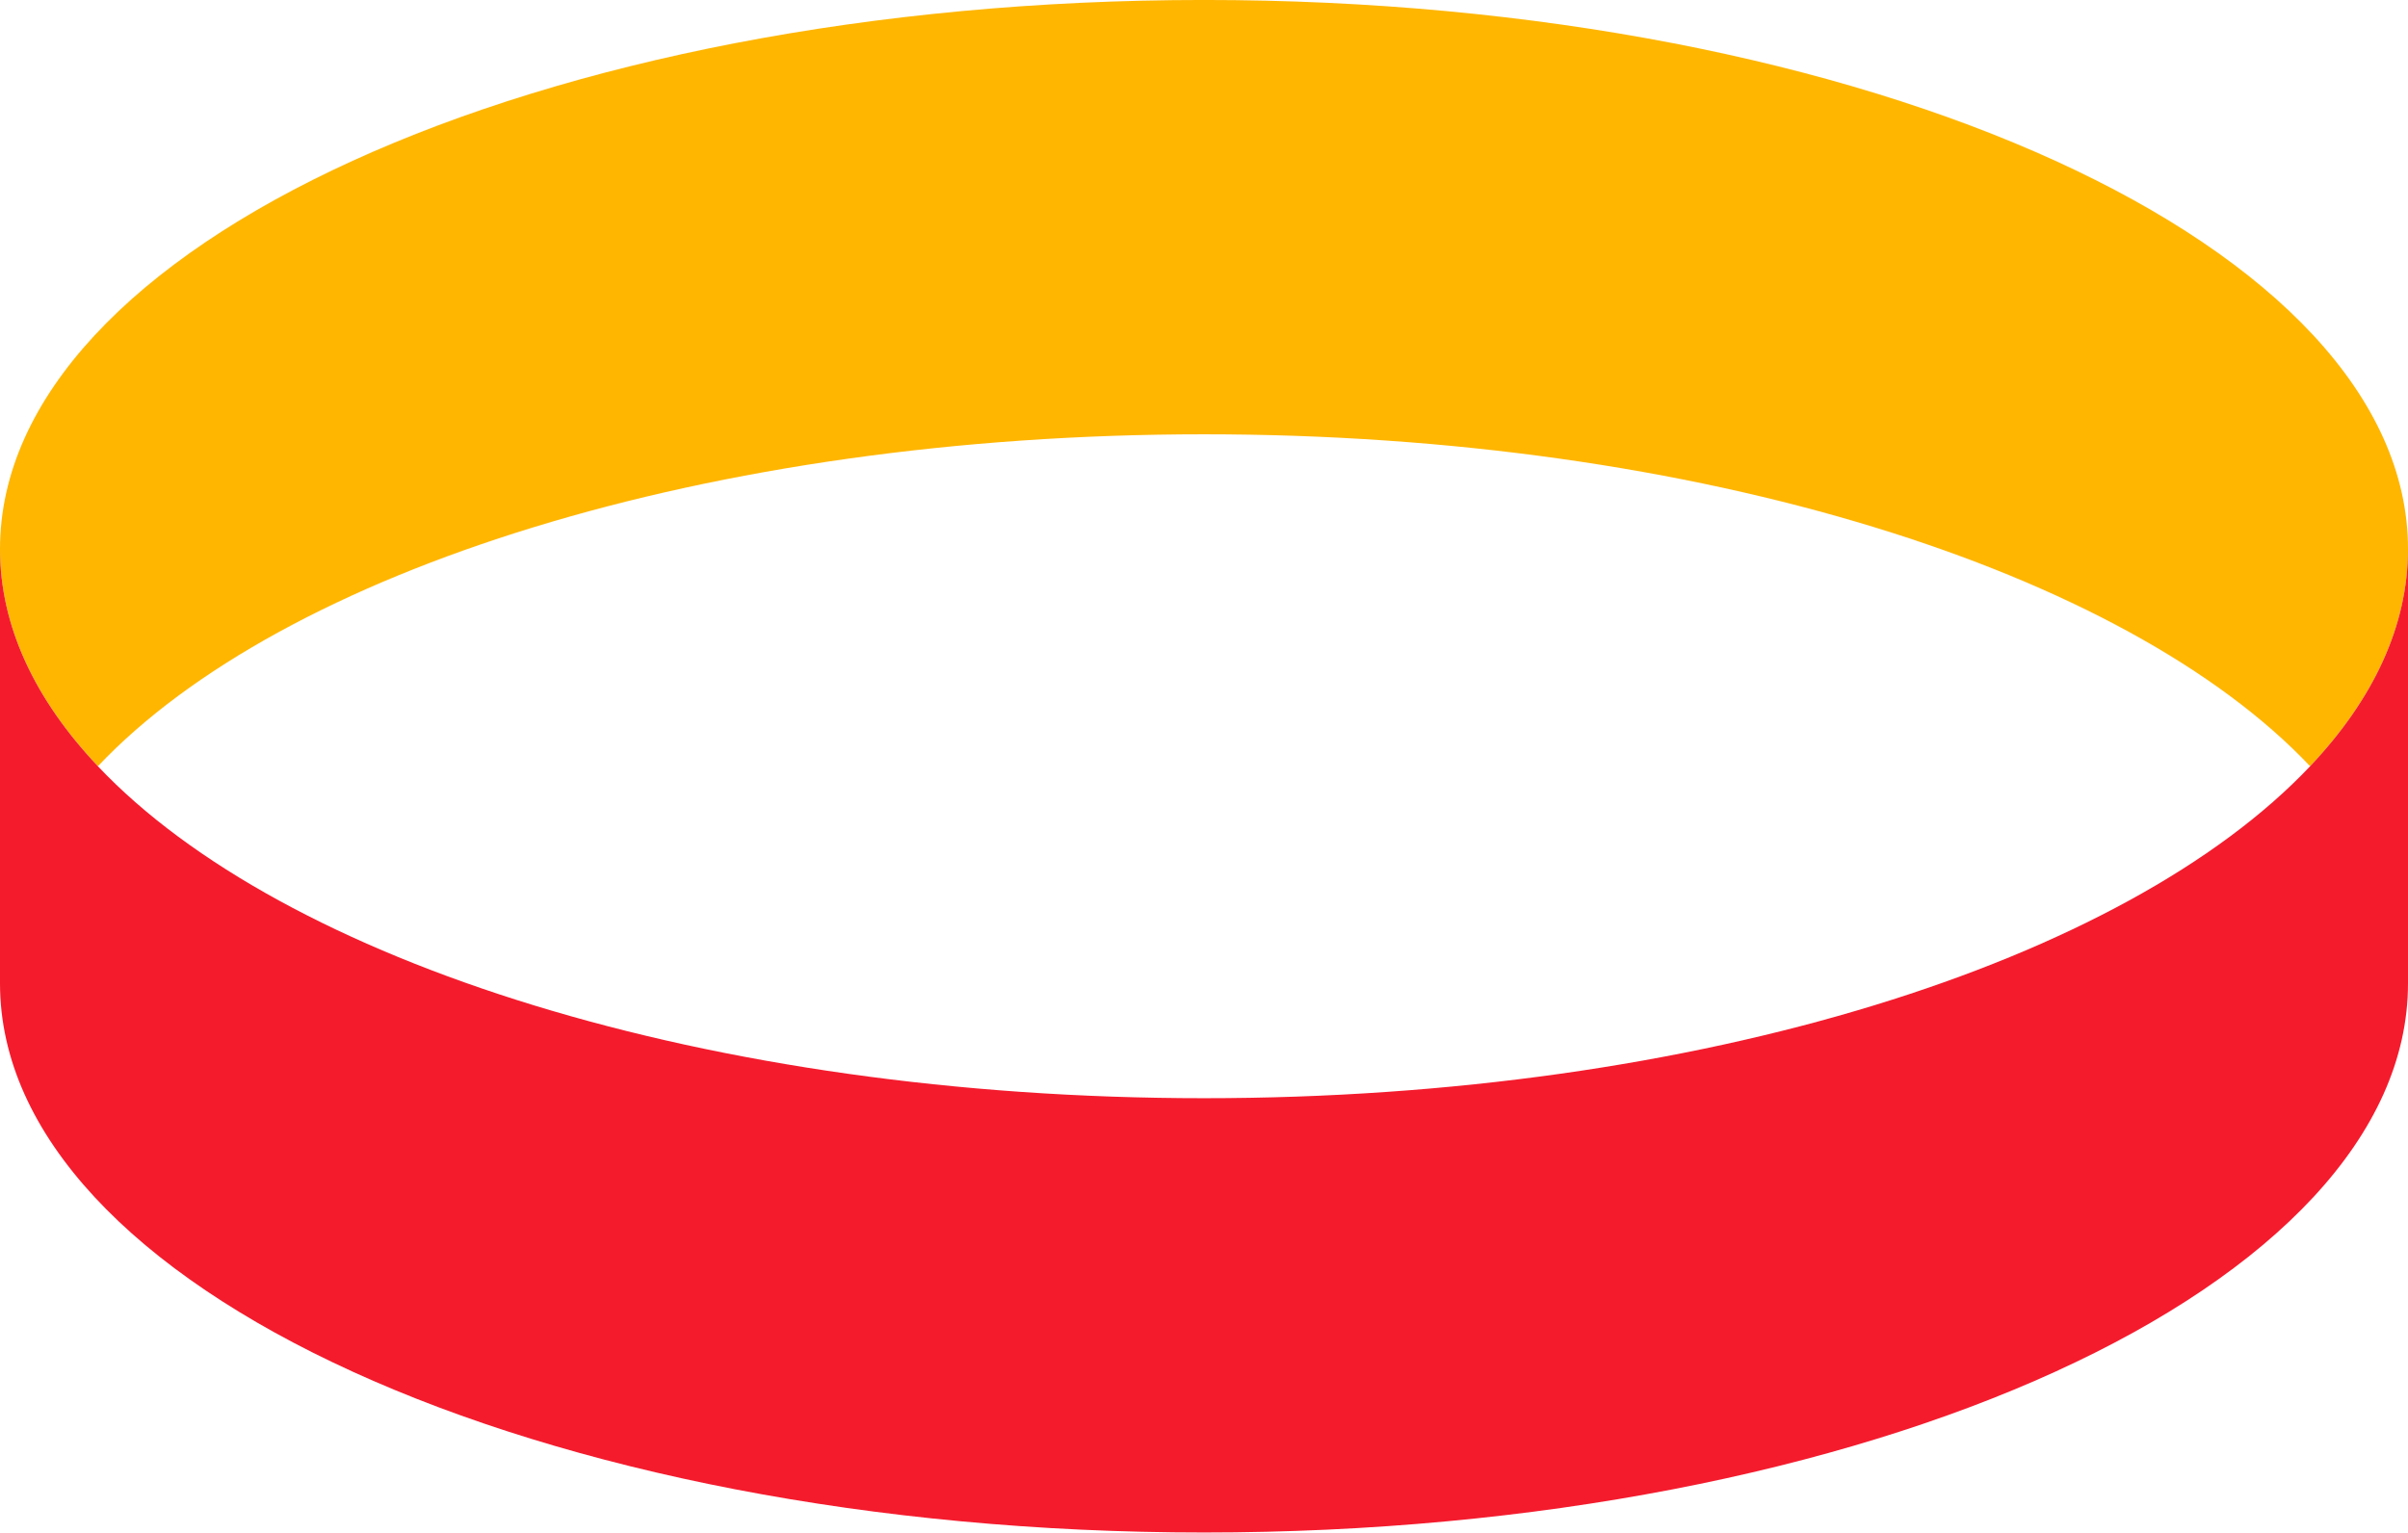
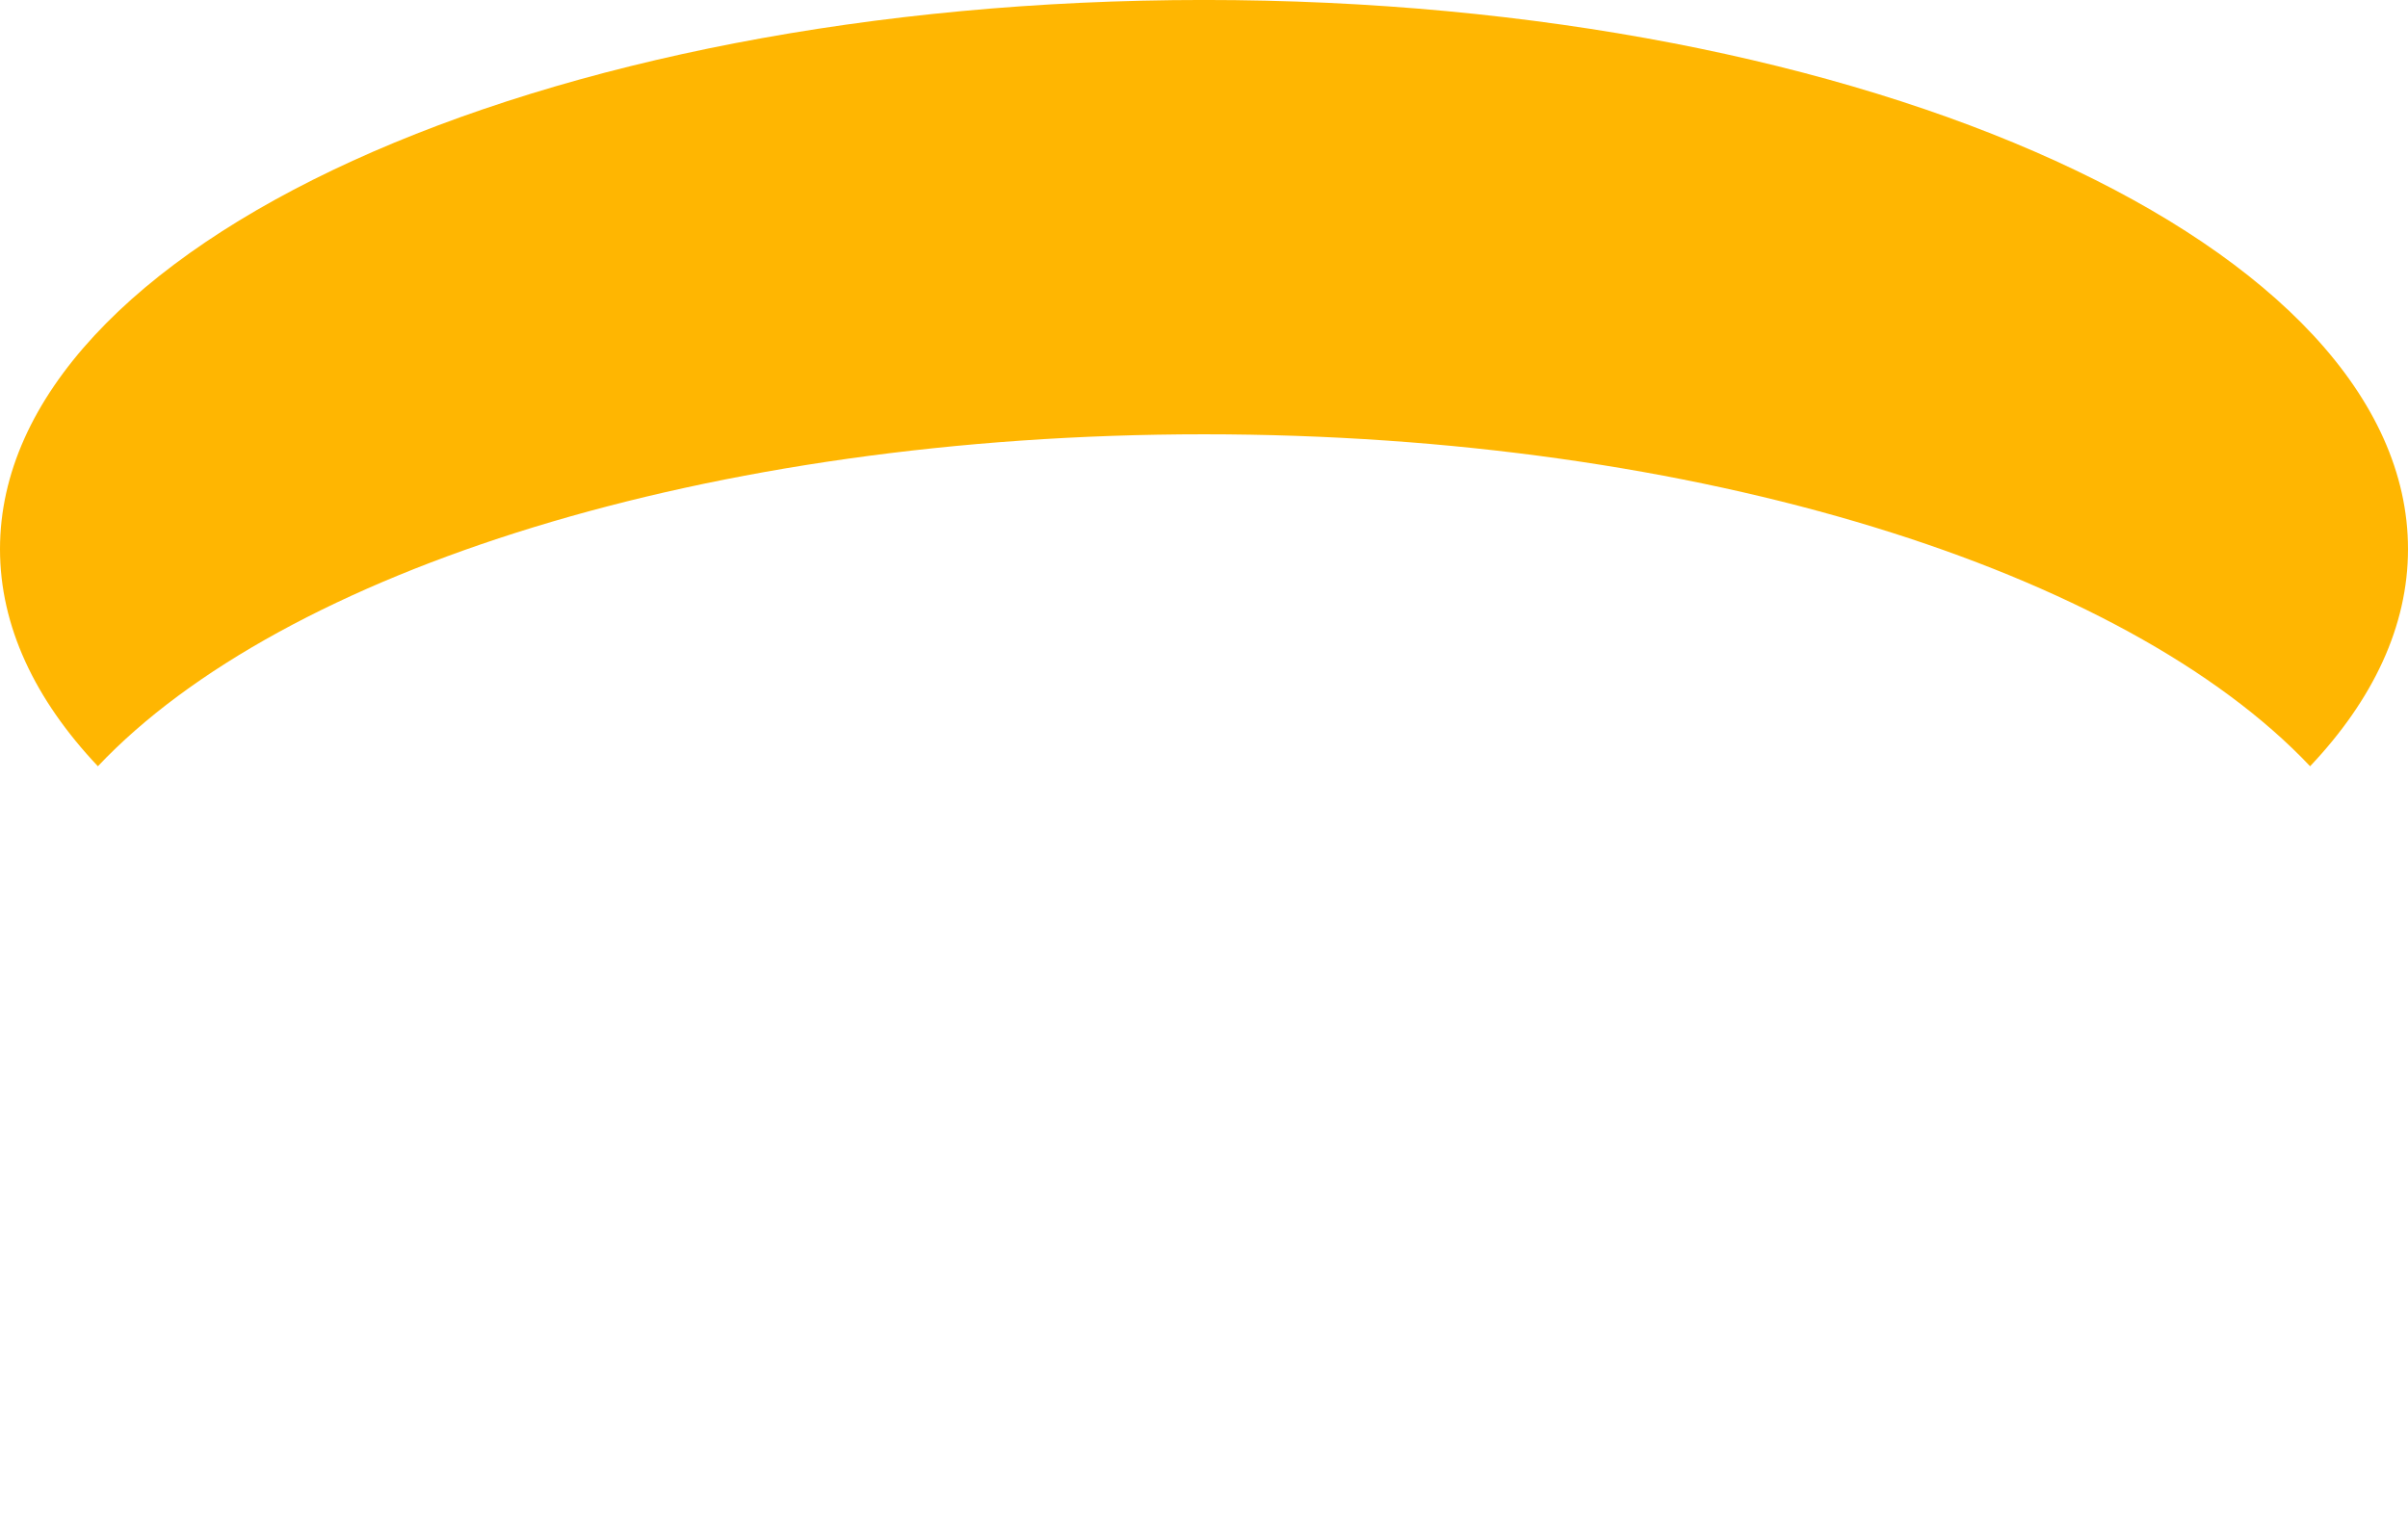
<svg xmlns="http://www.w3.org/2000/svg" width="309.443" height="196.993" viewBox="0 0 309.443 196.993">
  <g id="Group_1800" data-name="Group 1800" transform="translate(-364.703 -11424.621)">
    <path id="Path_2483" data-name="Path 2483" d="M674.146,11495.2c0-38.982-69.271-70.583-154.721-70.583s-154.722,31.6-154.722,70.583c0,9.91,4.485,19.341,12.567,27.9l.006.015-.006.014.013-.014c23.715-25.1,78.427-42.67,142.142-42.67s118.426,17.571,142.141,42.67l.013.014-.006-.014.006-.015C669.661,11514.545,674.146,11505.114,674.146,11495.2Z" fill="#ffb601" />
-     <path id="Path_2484" data-name="Path 2484" d="M661.579,11523.1l-.006.015.006.014-.013-.014c-23.715,25.1-78.426,42.67-142.141,42.67s-118.427-17.572-142.142-42.67l-.013.014.006-.014-.006-.015c-8.082-8.558-12.567-17.988-12.567-27.9v55.827c0,38.981,69.271,70.583,154.722,70.583s154.721-31.6,154.721-70.583V11495.2C674.146,11505.114,669.661,11514.545,661.579,11523.1Z" fill="#f41b2d" />
  </g>
</svg>